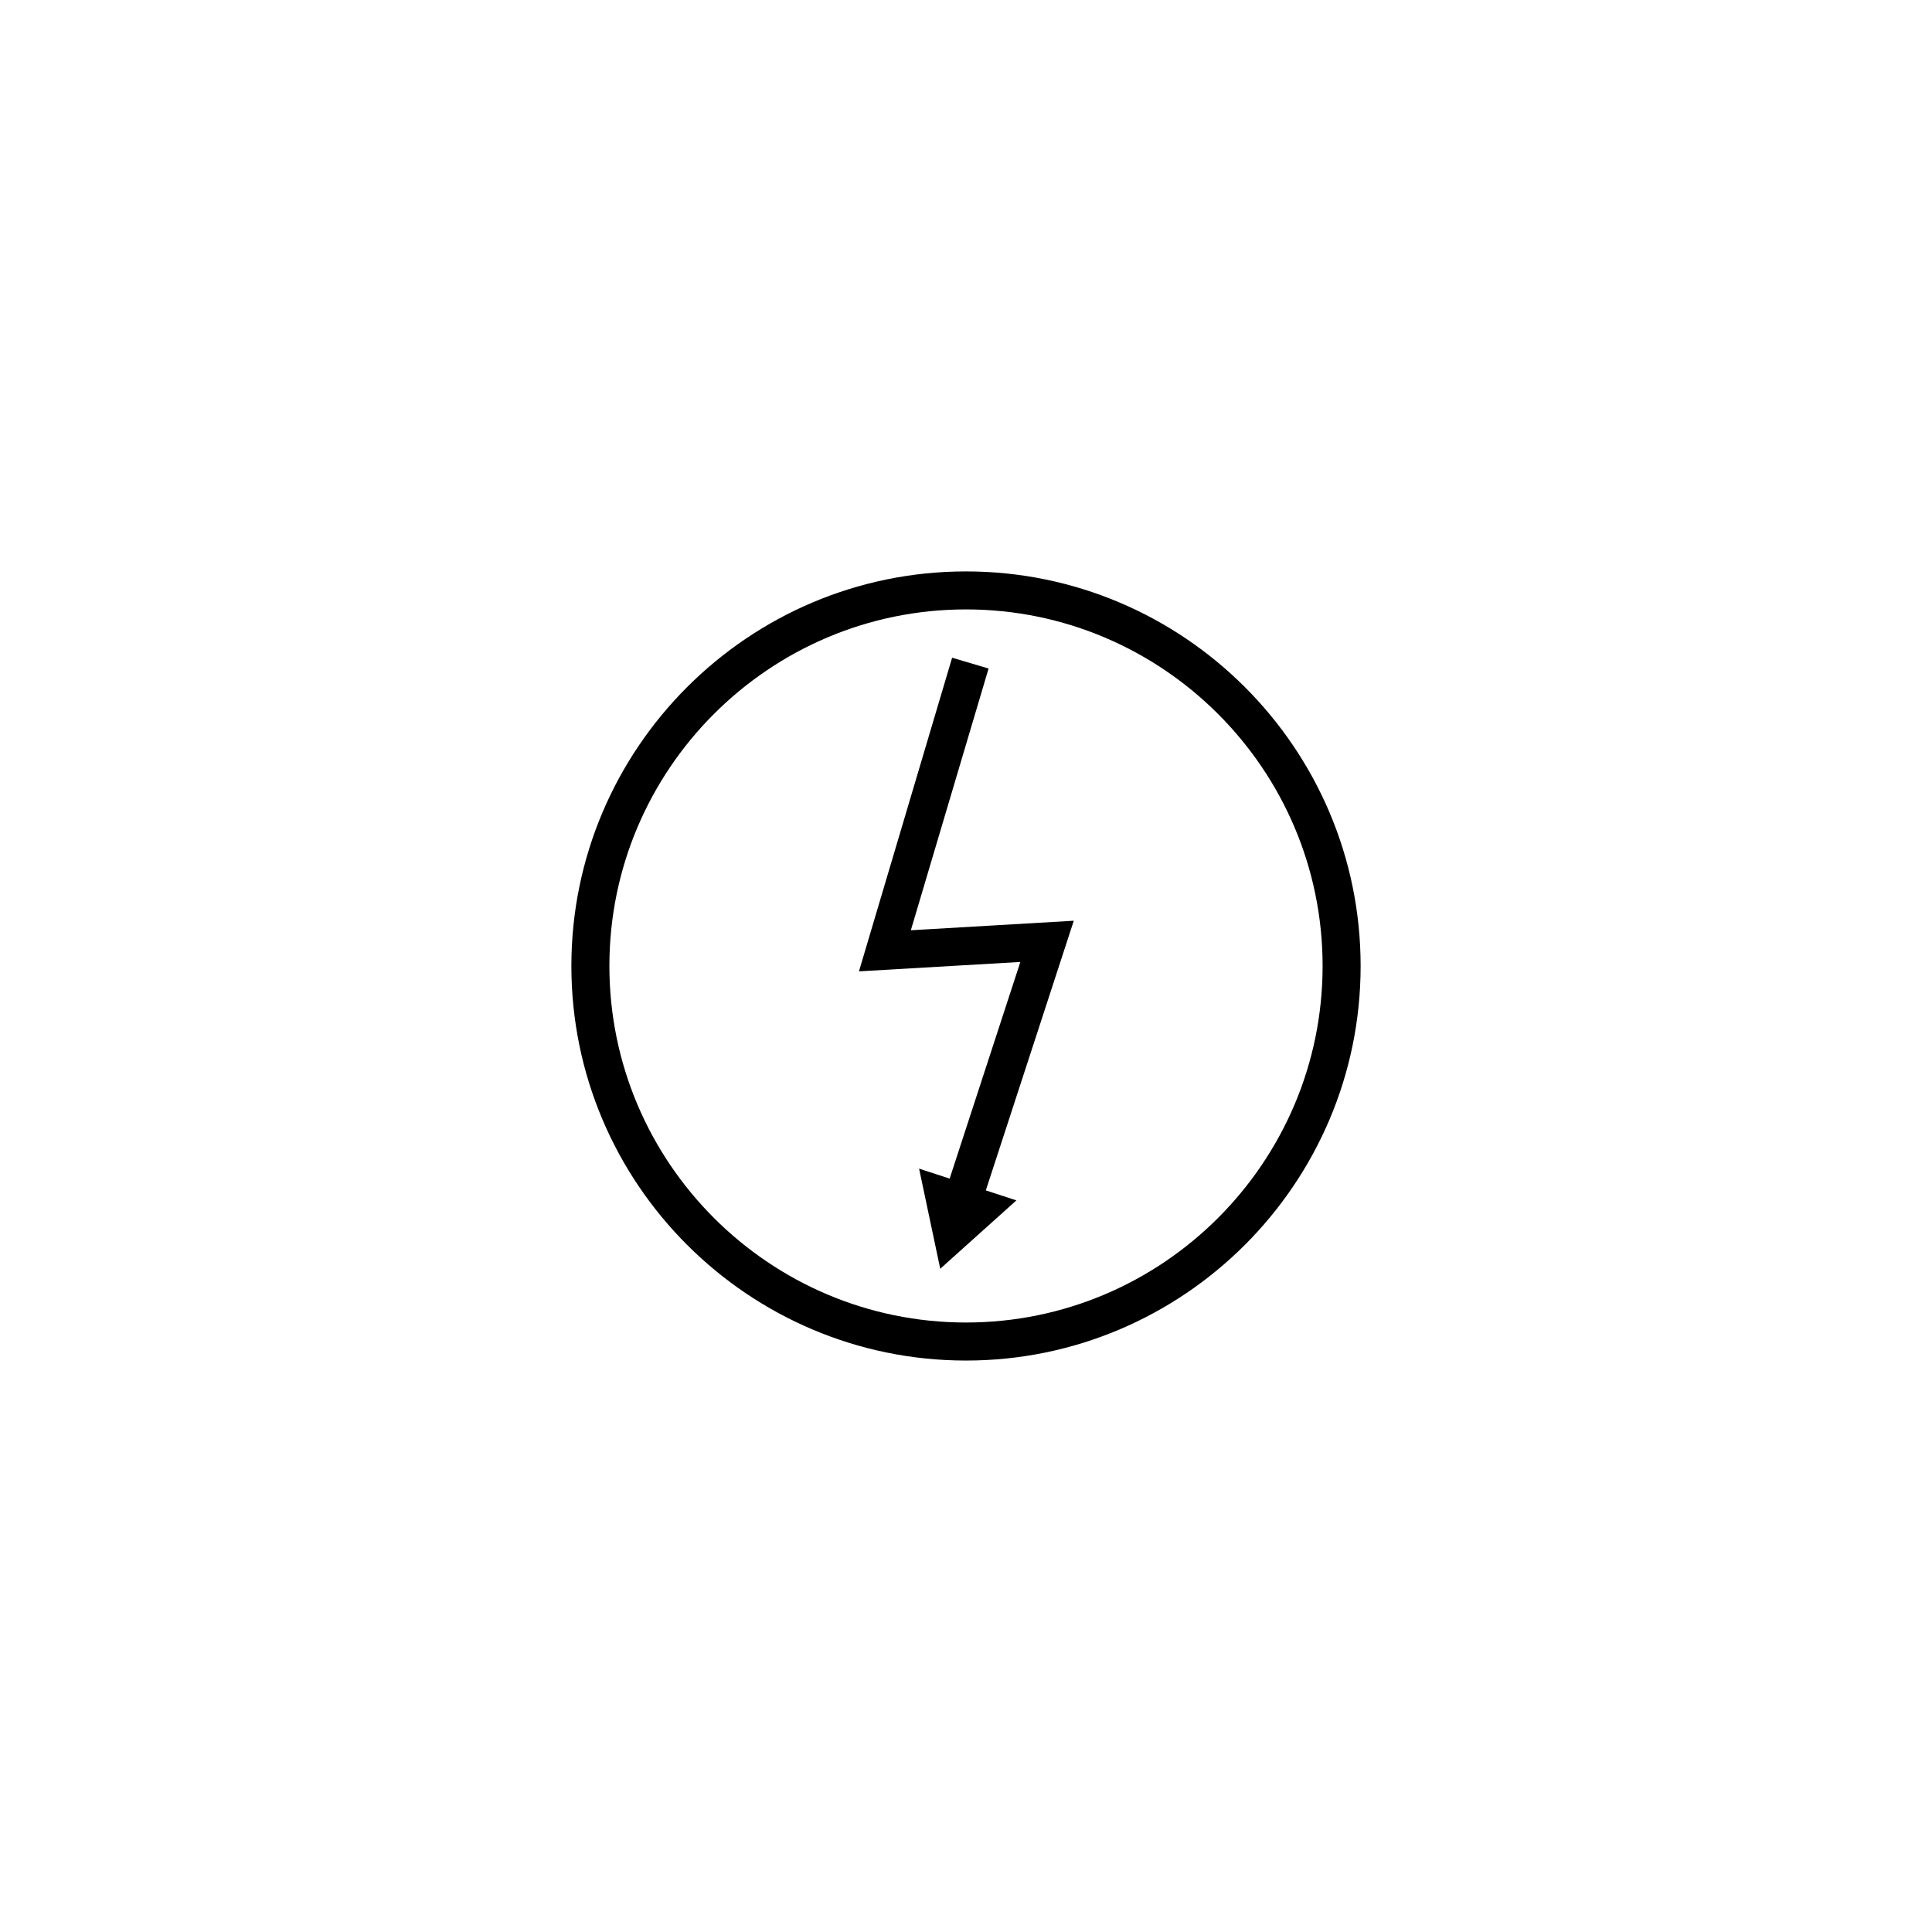
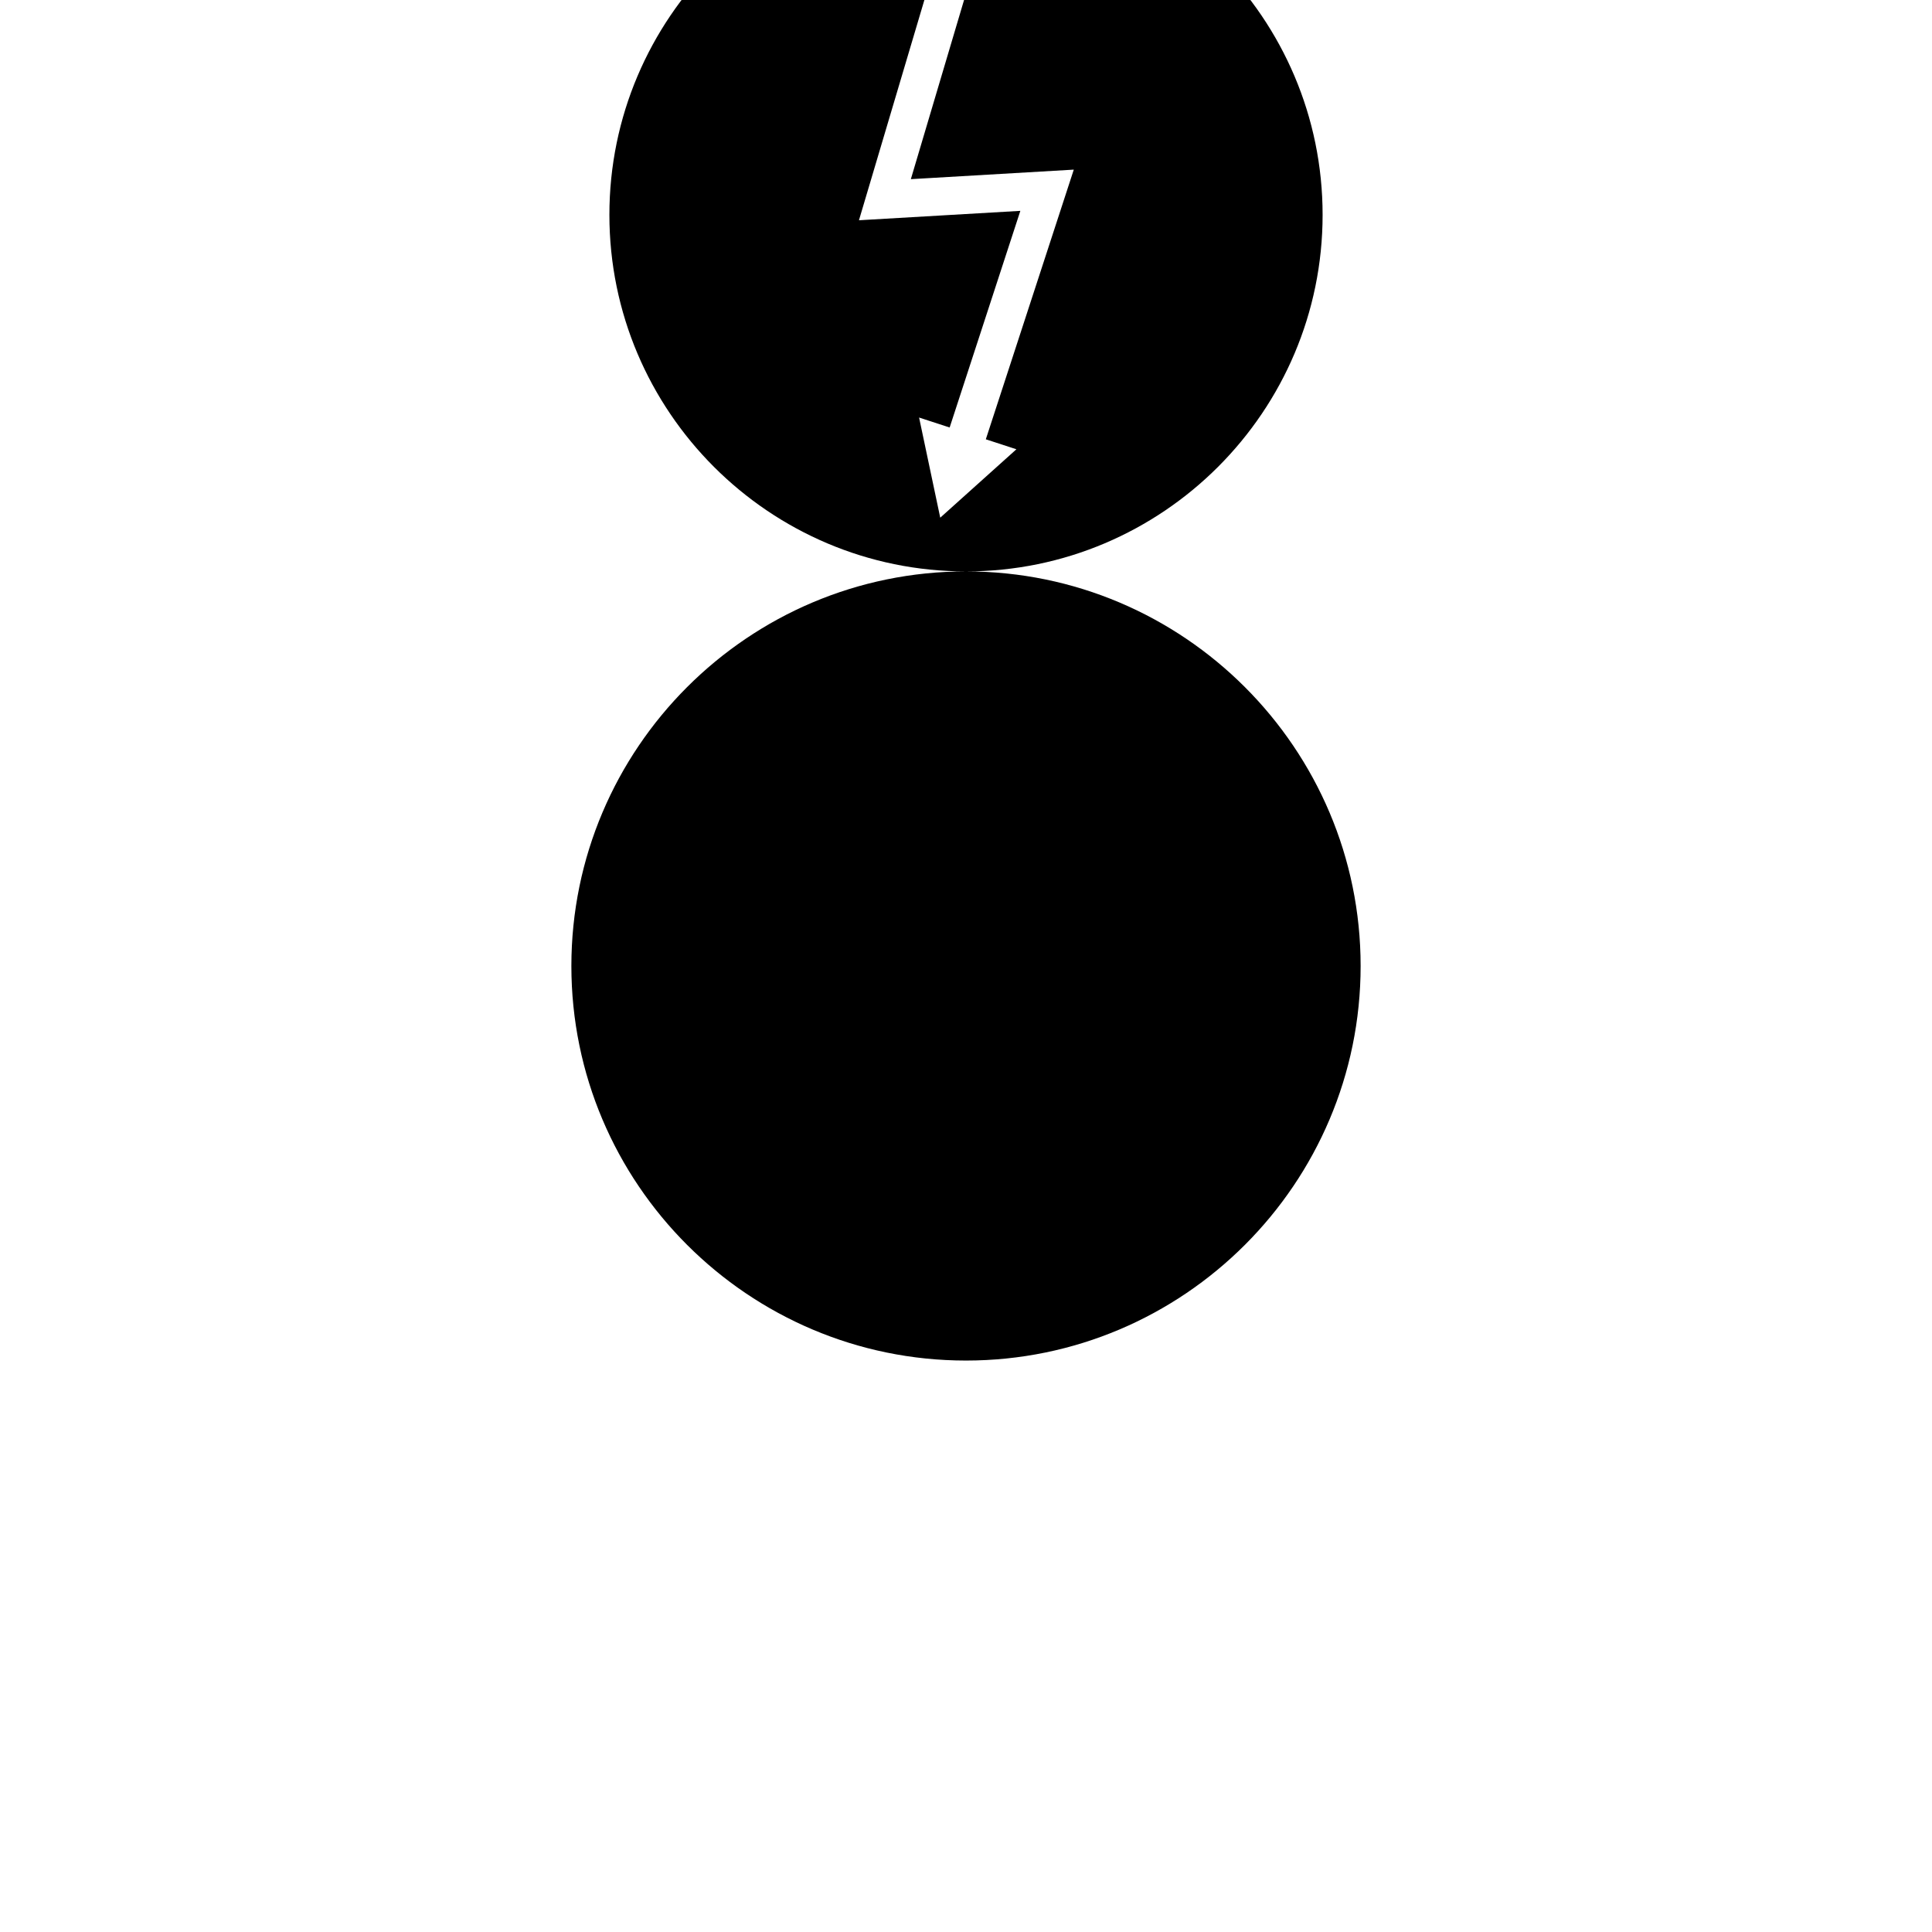
<svg xmlns="http://www.w3.org/2000/svg" fill="#000000" width="800px" height="800px" version="1.1" viewBox="144 144 512 512">
-   <path d="m400 295.43c-57.668 0-104.58 46.91-104.58 104.57s46.914 104.56 104.58 104.56c57.664 0 104.58-46.906 104.58-104.56s-46.914-104.57-104.58-104.57zm0 199.05c-52.113 0-94.504-42.387-94.504-94.488-0.004-52.105 42.387-94.492 94.504-94.492 52.109 0 94.504 42.387 94.504 94.488 0 52.105-42.395 94.492-94.504 94.492zm-14.617-103.95 20.602-69.363-9.664-2.867-24.688 83.121 42.77-2.492-18.738 57.414-8.098-2.641 5.606 26.539 20.184-18.129-8.105-2.644 23.312-71.465z" />
+   <path d="m400 295.43c-57.668 0-104.58 46.91-104.58 104.57s46.914 104.56 104.58 104.56c57.664 0 104.58-46.906 104.58-104.56s-46.914-104.57-104.58-104.57zc-52.113 0-94.504-42.387-94.504-94.488-0.004-52.105 42.387-94.492 94.504-94.492 52.109 0 94.504 42.387 94.504 94.488 0 52.105-42.395 94.492-94.504 94.492zm-14.617-103.95 20.602-69.363-9.664-2.867-24.688 83.121 42.77-2.492-18.738 57.414-8.098-2.641 5.606 26.539 20.184-18.129-8.105-2.644 23.312-71.465z" />
</svg>